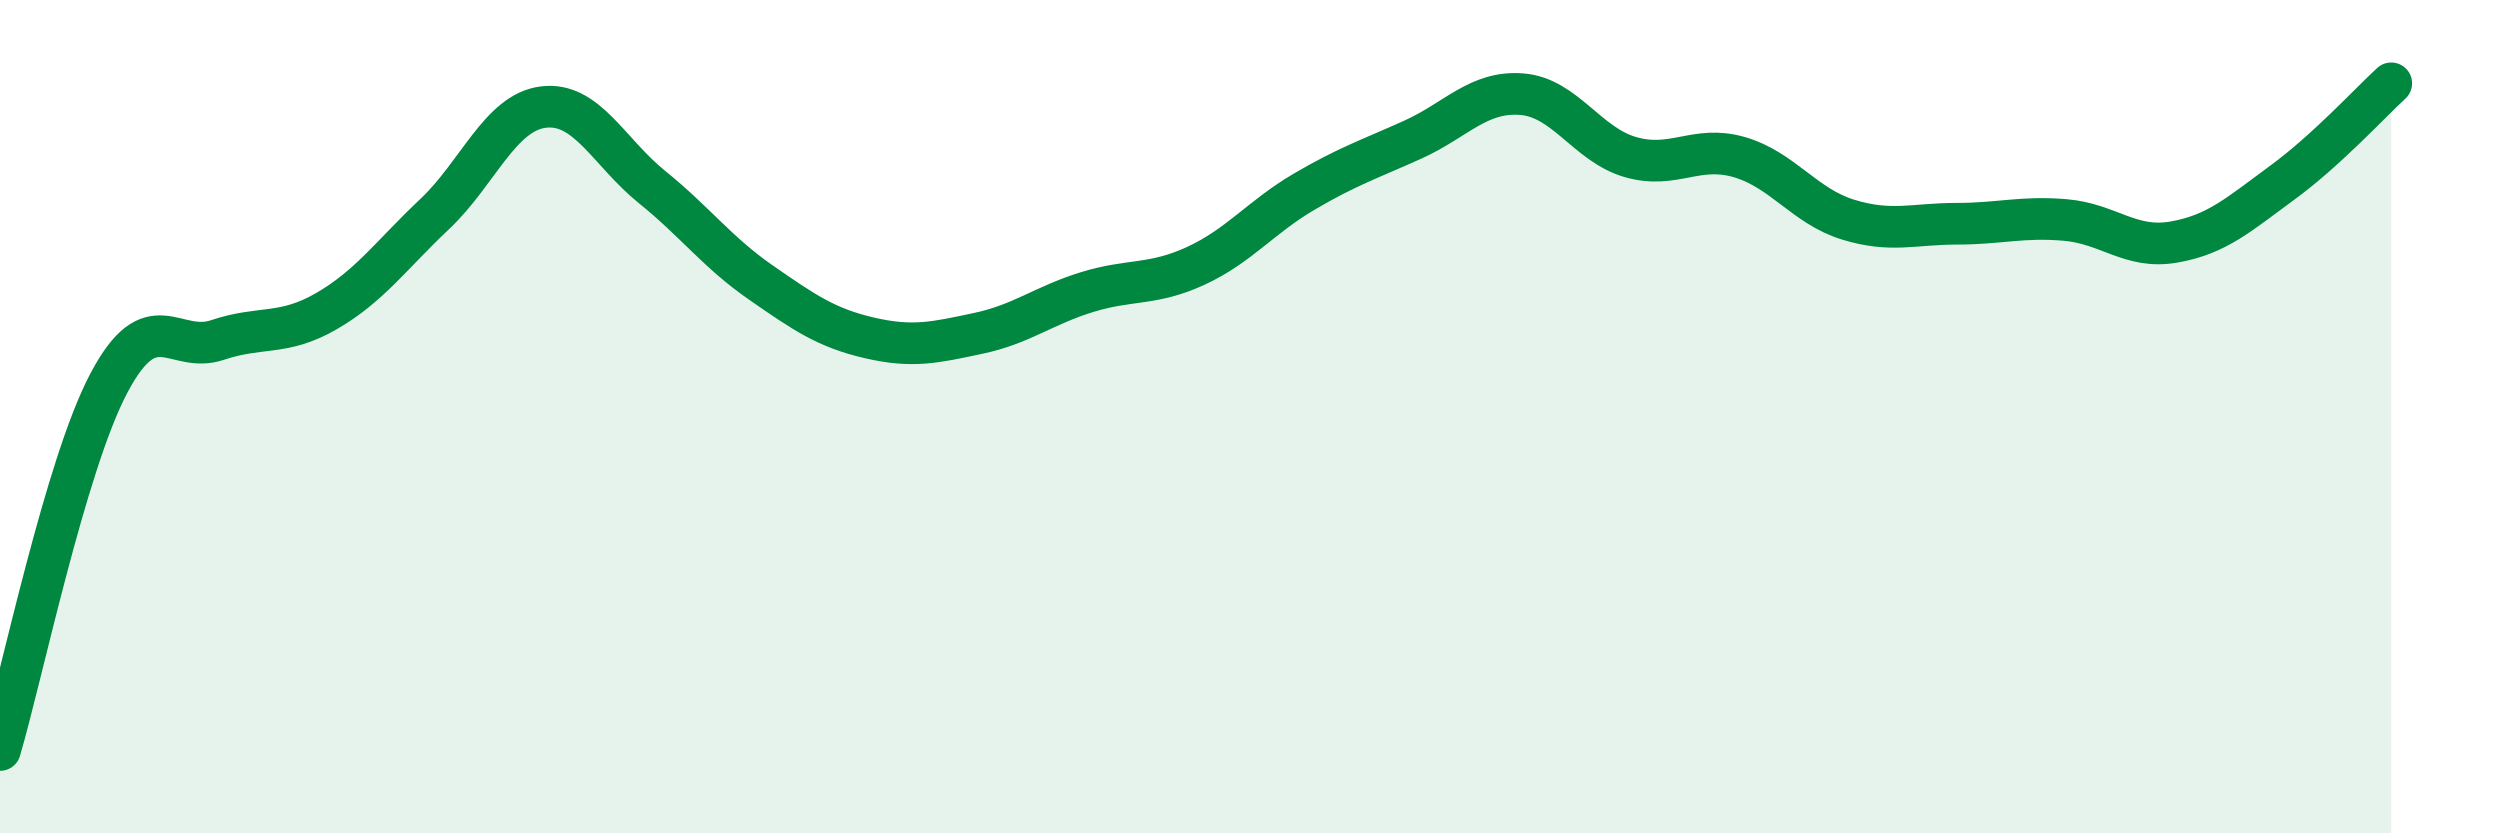
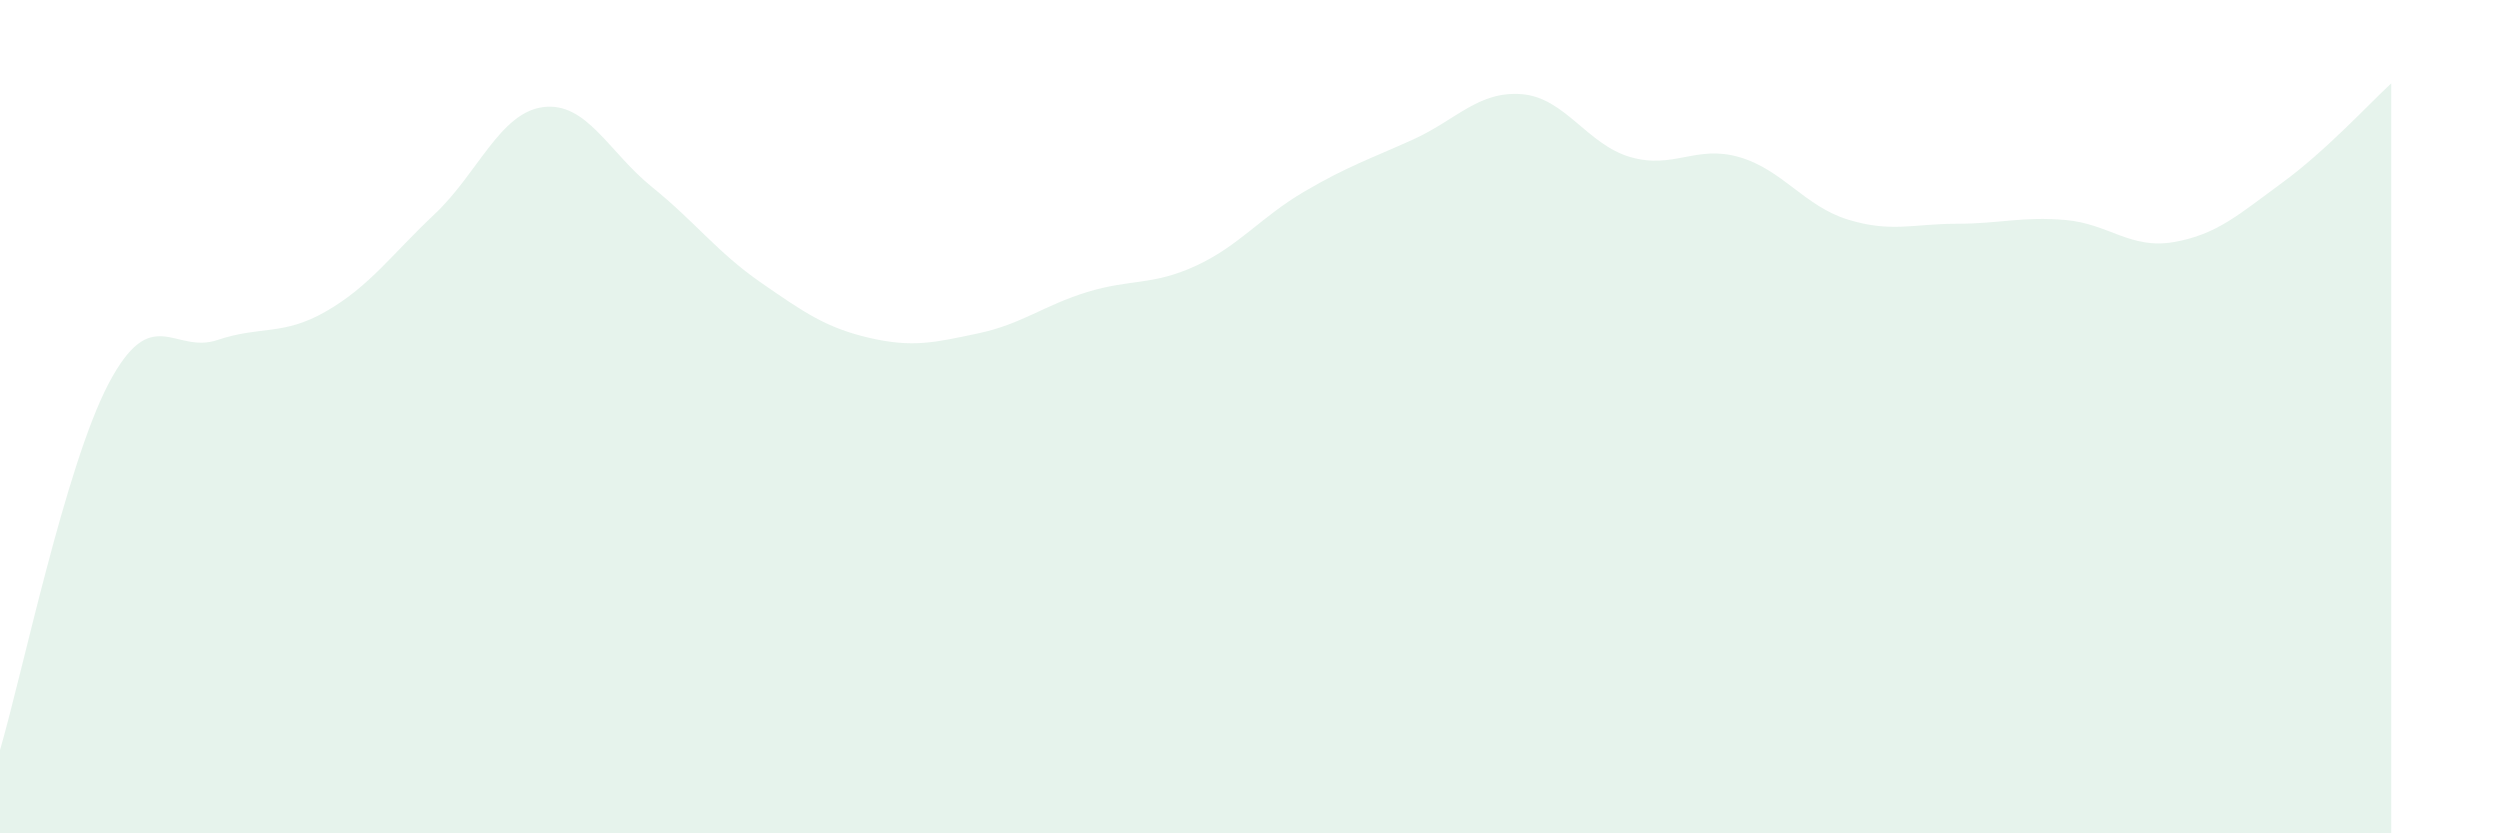
<svg xmlns="http://www.w3.org/2000/svg" width="60" height="20" viewBox="0 0 60 20">
  <path d="M 0,18 C 0.52,16.24 1.57,11.17 2.61,9.2 C 3.65,7.23 4.18,8.51 5.22,8.16 C 6.26,7.81 6.79,8.07 7.83,7.47 C 8.87,6.87 9.39,6.12 10.43,5.14 C 11.47,4.16 12,2.7 13.04,2.57 C 14.08,2.44 14.61,3.65 15.65,4.49 C 16.69,5.33 17.22,6.06 18.26,6.78 C 19.3,7.5 19.83,7.87 20.87,8.11 C 21.91,8.35 22.44,8.22 23.48,8 C 24.52,7.78 25.05,7.33 26.09,7.01 C 27.13,6.69 27.66,6.86 28.7,6.38 C 29.74,5.9 30.26,5.21 31.3,4.6 C 32.34,3.99 32.87,3.82 33.91,3.35 C 34.95,2.88 35.48,2.18 36.52,2.26 C 37.56,2.34 38.09,3.47 39.13,3.77 C 40.17,4.07 40.7,3.47 41.74,3.77 C 42.78,4.07 43.31,4.95 44.35,5.27 C 45.39,5.59 45.92,5.37 46.96,5.37 C 48,5.37 48.53,5.19 49.57,5.28 C 50.61,5.37 51.13,5.99 52.17,5.81 C 53.21,5.63 53.74,5.14 54.78,4.38 C 55.82,3.62 56.87,2.48 57.39,2L57.39 20L0 20Z" fill="#008740" opacity="0.1" stroke-linecap="round" stroke-linejoin="round" />
-   <path d="M 0,18 C 0.52,16.24 1.57,11.17 2.61,9.2 C 3.65,7.23 4.18,8.51 5.22,8.16 C 6.26,7.81 6.79,8.07 7.83,7.47 C 8.87,6.87 9.39,6.12 10.43,5.14 C 11.47,4.16 12,2.7 13.04,2.57 C 14.08,2.44 14.61,3.65 15.65,4.49 C 16.69,5.33 17.22,6.06 18.26,6.78 C 19.3,7.5 19.83,7.87 20.87,8.11 C 21.91,8.35 22.44,8.22 23.48,8 C 24.52,7.78 25.05,7.33 26.09,7.01 C 27.13,6.69 27.66,6.86 28.7,6.38 C 29.74,5.9 30.26,5.21 31.3,4.6 C 32.34,3.99 32.87,3.82 33.91,3.35 C 34.95,2.88 35.48,2.18 36.52,2.26 C 37.56,2.34 38.09,3.47 39.13,3.77 C 40.17,4.07 40.7,3.47 41.74,3.77 C 42.78,4.07 43.31,4.95 44.35,5.27 C 45.39,5.59 45.92,5.37 46.96,5.37 C 48,5.37 48.53,5.19 49.57,5.28 C 50.61,5.37 51.13,5.99 52.17,5.81 C 53.21,5.63 53.74,5.14 54.78,4.38 C 55.82,3.62 56.87,2.48 57.39,2" stroke="#008740" stroke-width="1" fill="none" stroke-linecap="round" stroke-linejoin="round" />
</svg>